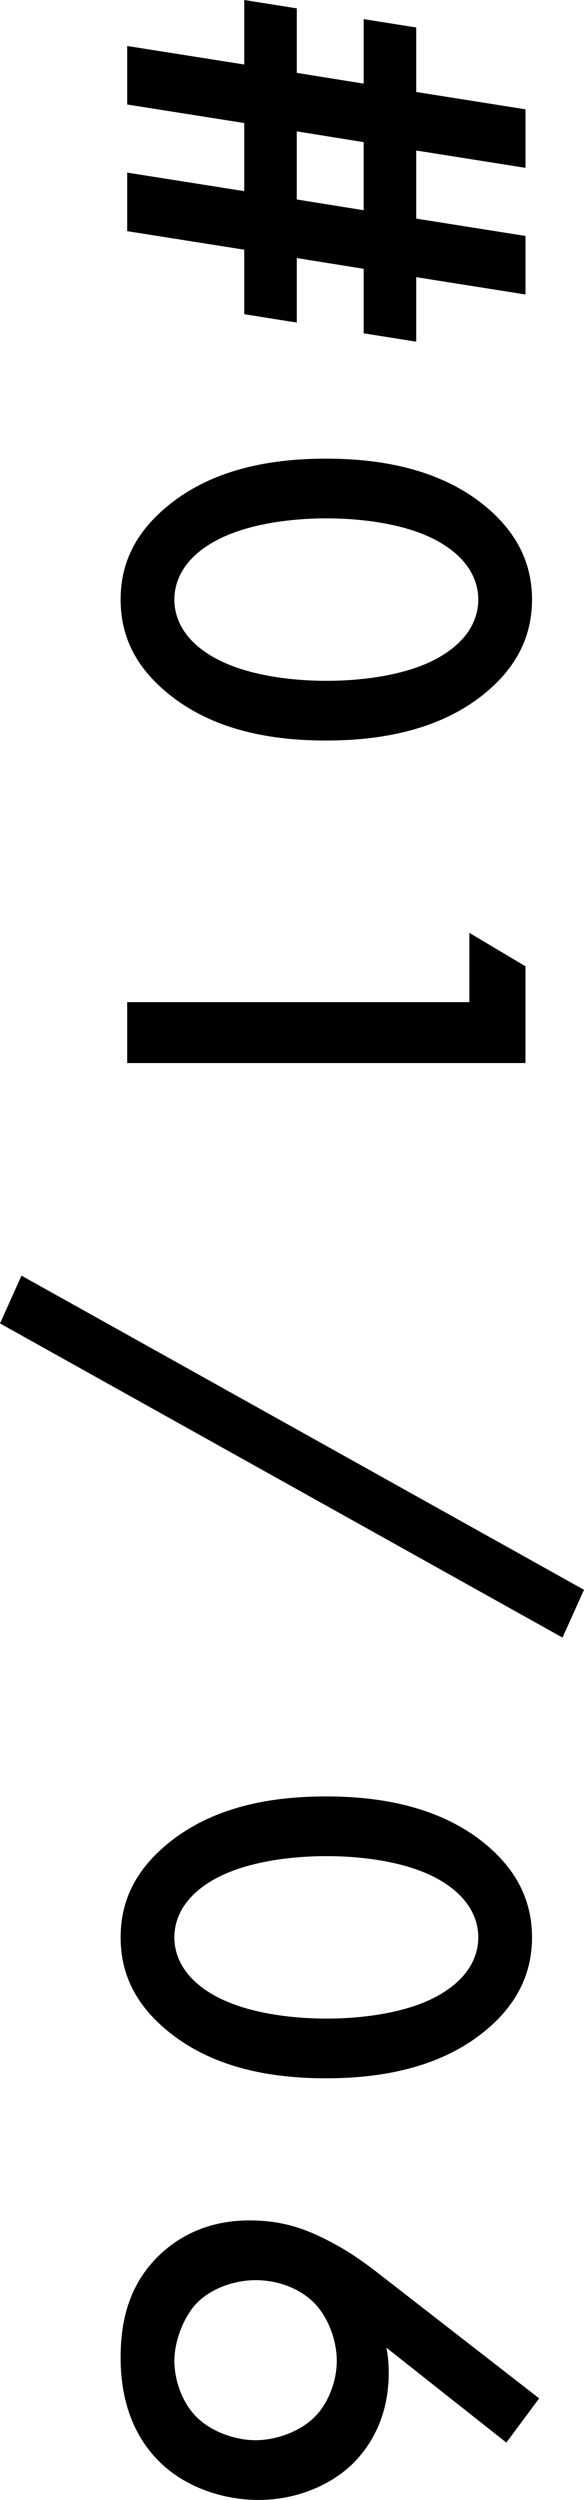
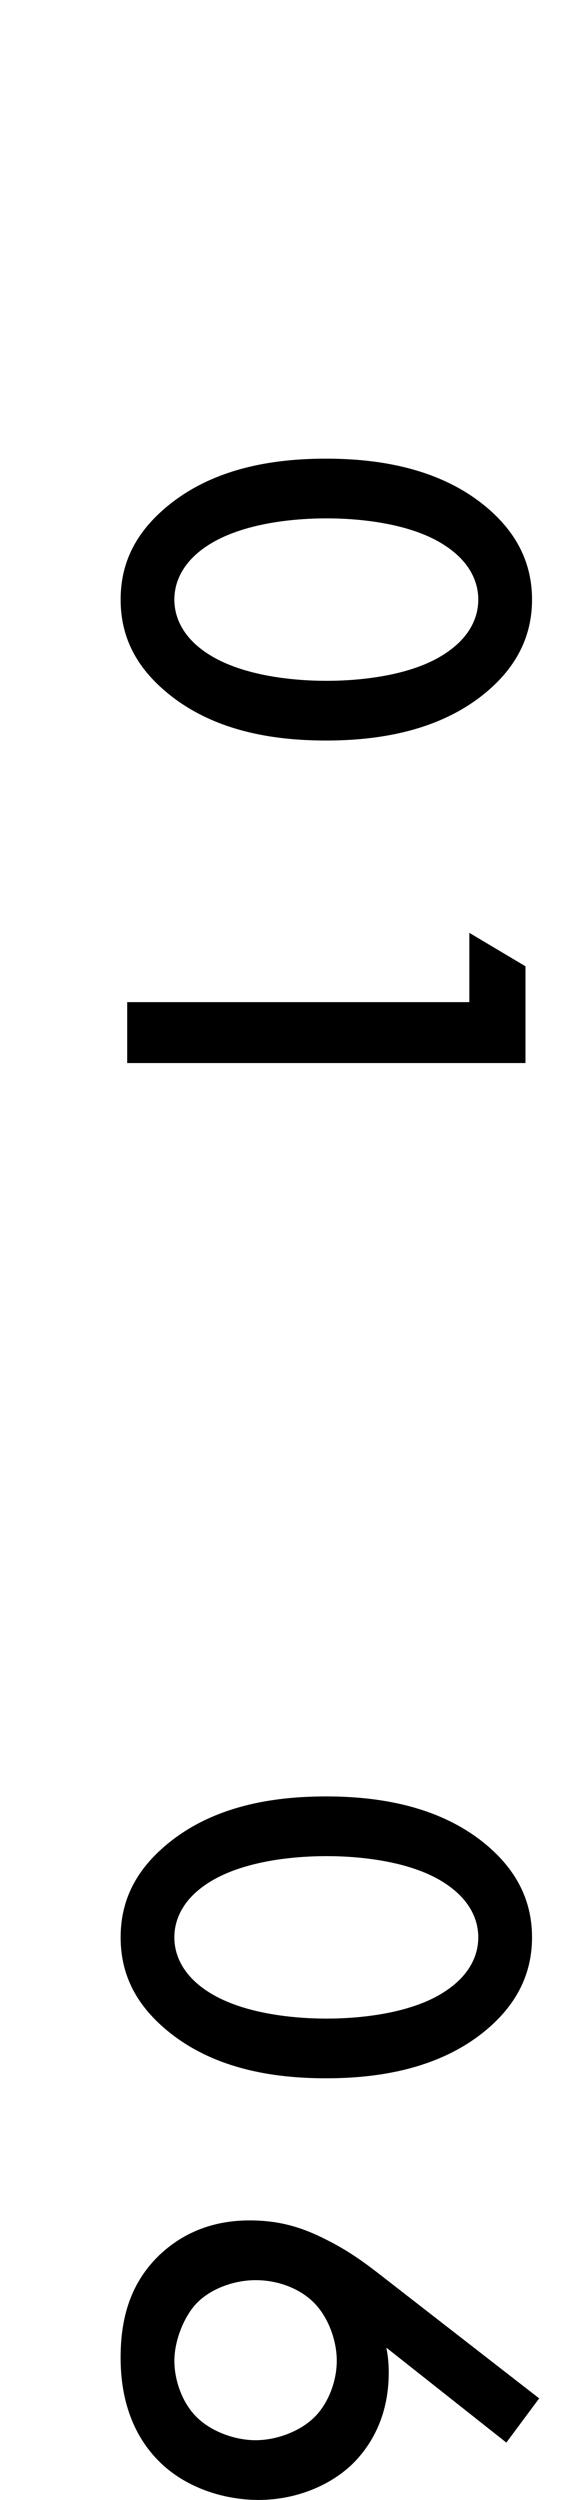
<svg xmlns="http://www.w3.org/2000/svg" id="_レイヤー_2" viewBox="0 0 24.937 106.728">
  <defs>
    <style>.cls-1{stroke-width:0px;}</style>
  </defs>
  <g id="_レイヤー_1-2">
-     <path class="cls-1" d="m5.431,7.369l4.998.791v-2.907l-4.998-.791V1.963l4.998.791V0l2.244.357v2.754l2.856.459V.816l2.244.357v2.754l4.666.74v2.499l-4.666-.74v2.907l4.666.74v2.499l-4.666-.739v2.754l-2.244-.357v-2.754l-2.856-.459v2.754l-2.244-.357v-2.754l-4.998-.791v-2.499Zm10.097,1.606v-2.907l-2.856-.459v2.907l2.856.459Z" />
    <path class="cls-1" d="m6.986,21.748c2.04-1.785,4.717-2.167,6.936-2.167,2.193,0,4.921.383,6.961,2.167,1.224,1.071,1.835,2.346,1.835,3.85s-.612,2.779-1.835,3.85c-2.04,1.785-4.768,2.167-6.961,2.167-2.218,0-4.896-.382-6.936-2.167-1.224-1.071-1.835-2.32-1.835-3.85,0-1.53.612-2.779,1.835-3.85Zm12.035,1.555c-1.402-.943-3.595-1.173-5.074-1.173-1.504,0-3.671.229-5.1,1.173-1.122.74-1.402,1.632-1.402,2.295,0,.663.281,1.555,1.402,2.295,1.428.943,3.595,1.173,5.1,1.173,1.479,0,3.672-.229,5.074-1.173,1.122-.74,1.402-1.632,1.402-2.295,0-.663-.281-1.555-1.402-2.295Z" />
    <path class="cls-1" d="m20.041,42.783v-2.958l2.397,1.428v4.131H5.431v-2.601h14.61Z" />
-     <path class="cls-1" d="m24.937,67.872l-.918,2.04L0,56.5l.918-2.04,24.019,13.412Z" />
    <path class="cls-1" d="m6.986,78.86c2.04-1.785,4.717-2.167,6.936-2.167,2.193,0,4.921.383,6.961,2.167,1.224,1.071,1.835,2.346,1.835,3.85s-.612,2.779-1.835,3.85c-2.04,1.785-4.768,2.167-6.961,2.167-2.218,0-4.896-.382-6.936-2.167-1.224-1.071-1.835-2.32-1.835-3.85,0-1.53.612-2.779,1.835-3.85Zm12.035,1.555c-1.402-.943-3.595-1.173-5.074-1.173-1.504,0-3.671.229-5.1,1.173-1.122.74-1.402,1.632-1.402,2.295,0,.663.281,1.555,1.402,2.295,1.428.943,3.595,1.173,5.1,1.173,1.479,0,3.672-.229,5.074-1.173,1.122-.74,1.402-1.632,1.402-2.295,0-.663-.281-1.555-1.402-2.295Z" />
    <path class="cls-1" d="m21.622,104.28l-5.125-4.054c.077.383.102.714.102,1.071,0,1.989-.867,3.238-1.581,3.927-.969.918-2.422,1.504-3.978,1.504-1.504,0-3.162-.536-4.284-1.683-1.402-1.428-1.606-3.264-1.606-4.386,0-1.479.306-3.085,1.657-4.386.943-.892,2.193-1.479,3.85-1.479,1.25,0,2.218.281,3.264.816,1.275.637,2.04,1.3,3.034,2.065l6.068,4.717-1.402,1.887Zm-8.185-5.941c-.536-.561-1.454-.994-2.524-.994-.867,0-1.887.331-2.524.994-.51.535-.943,1.555-.943,2.448,0,.79.306,1.759.943,2.397.638.637,1.658.994,2.524.994s1.887-.357,2.524-.994c.586-.586.943-1.53.943-2.397s-.357-1.836-.943-2.448Z" />
  </g>
</svg>